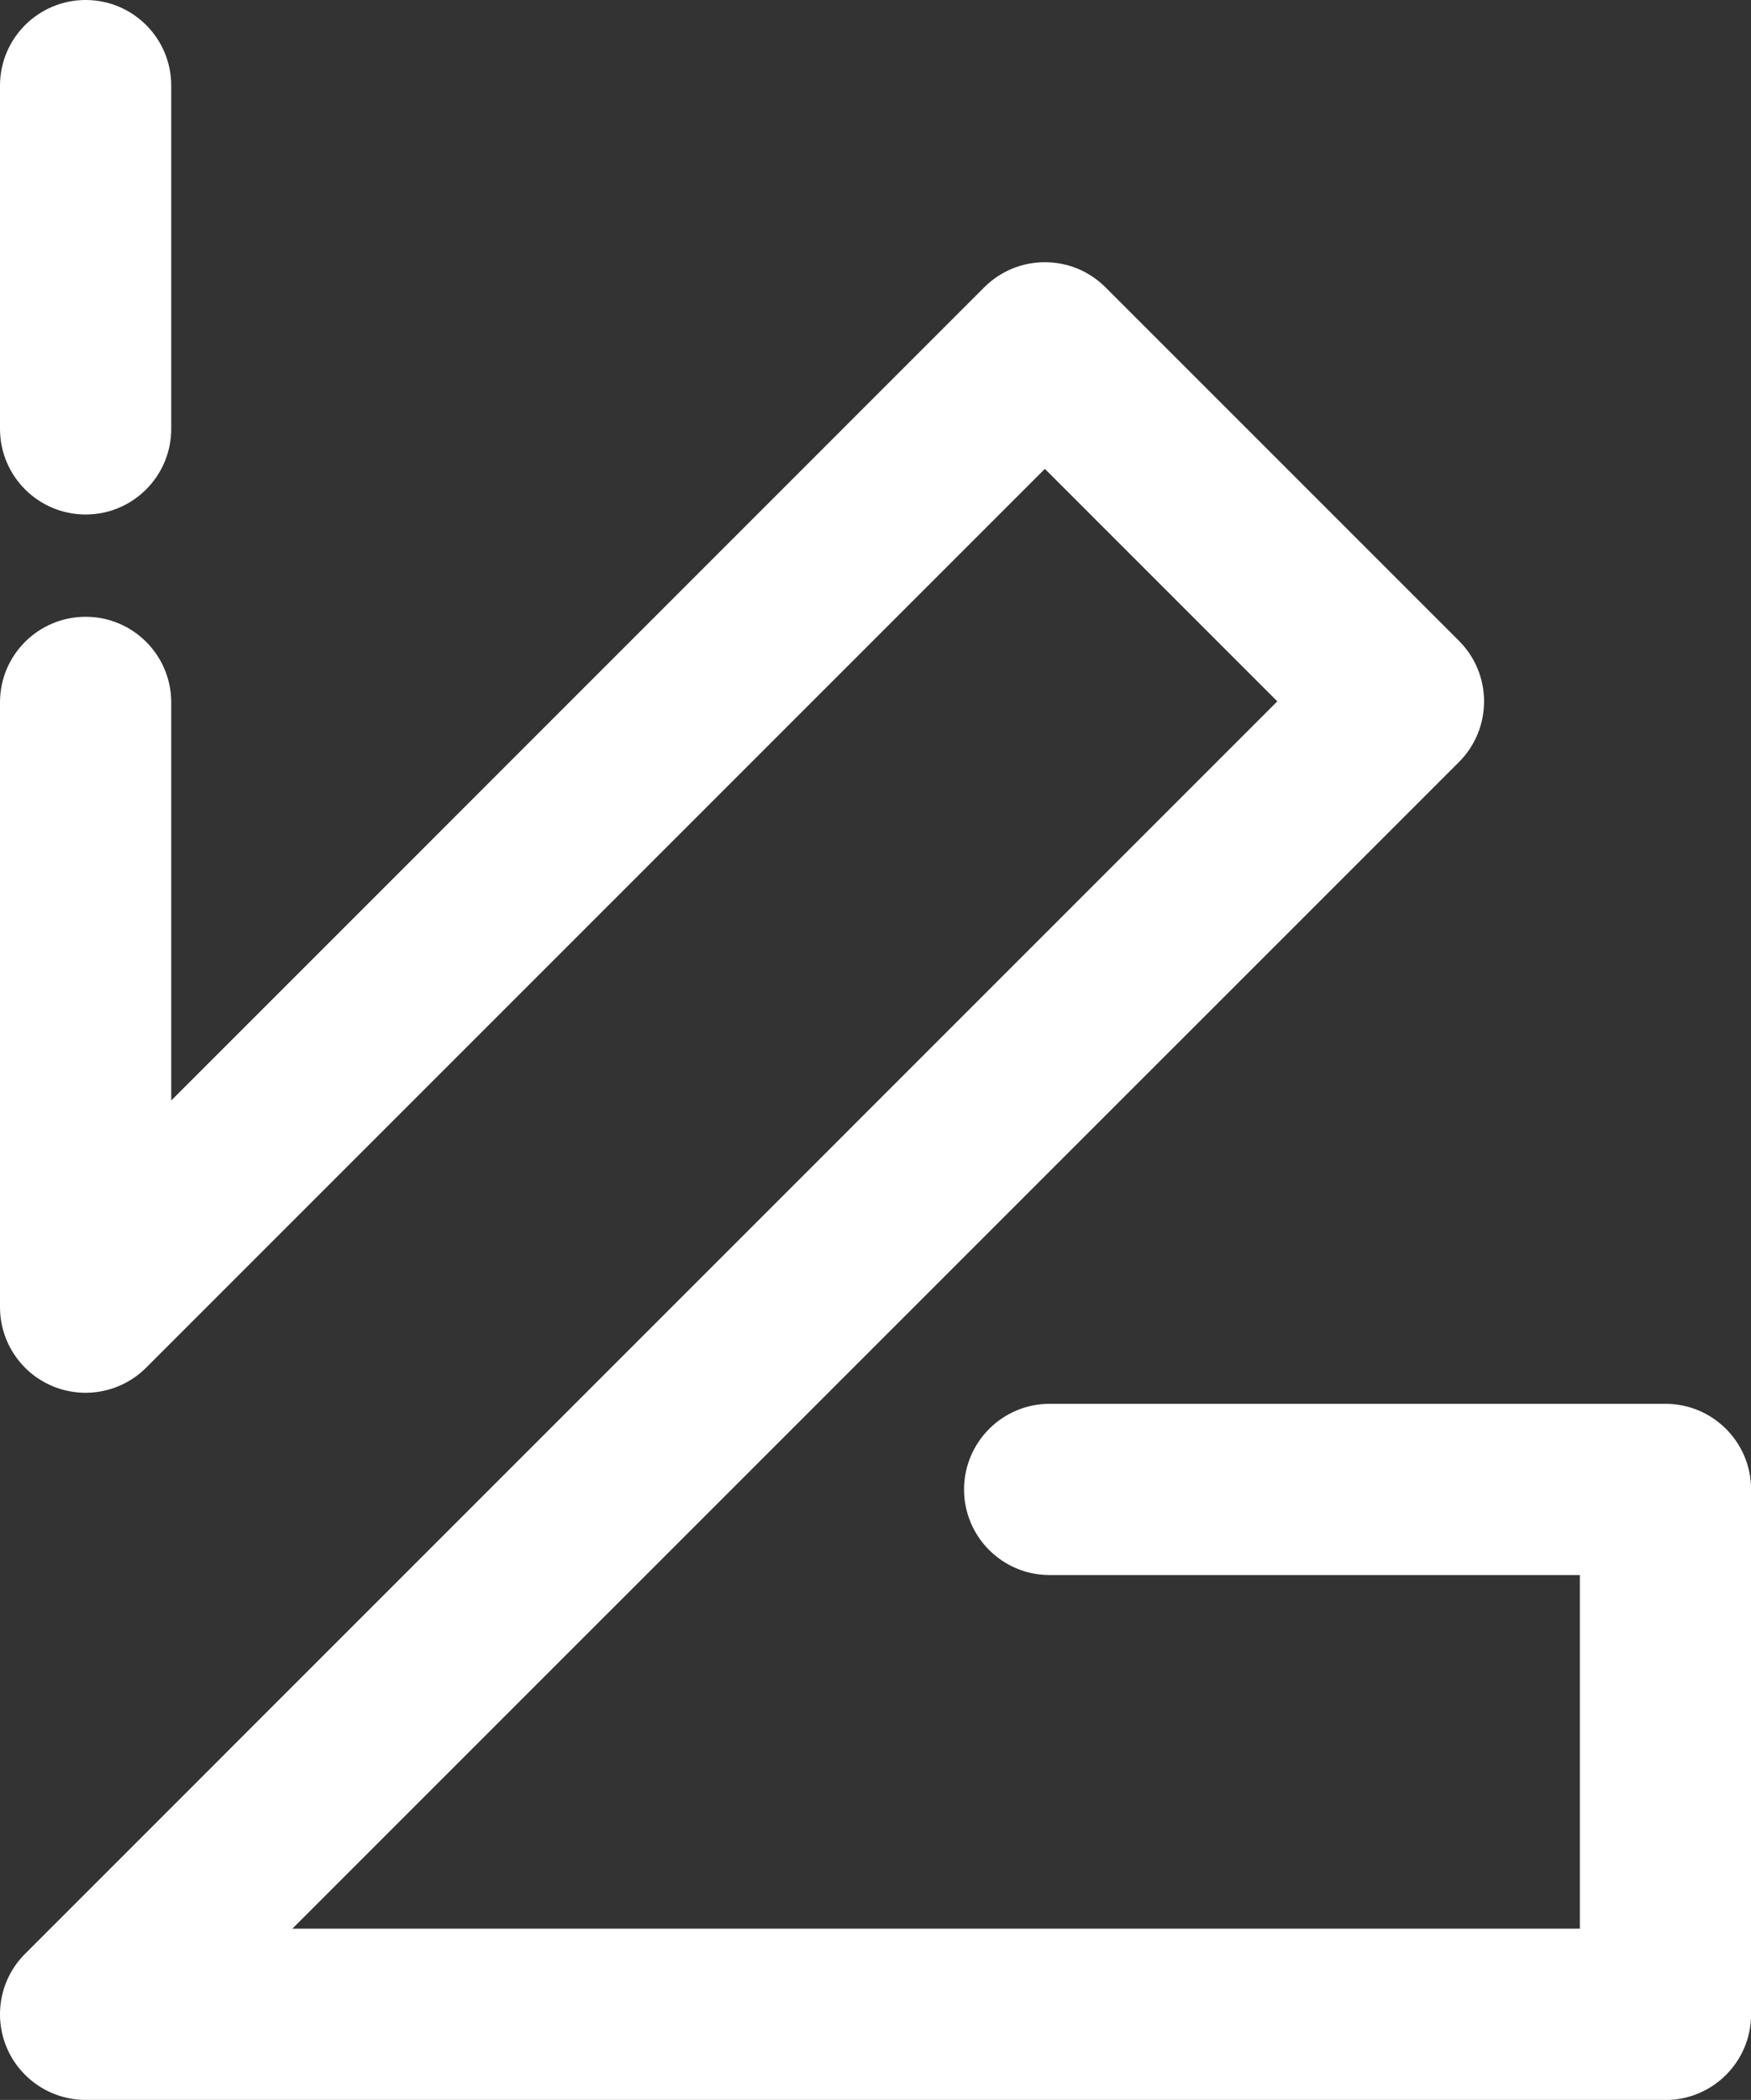
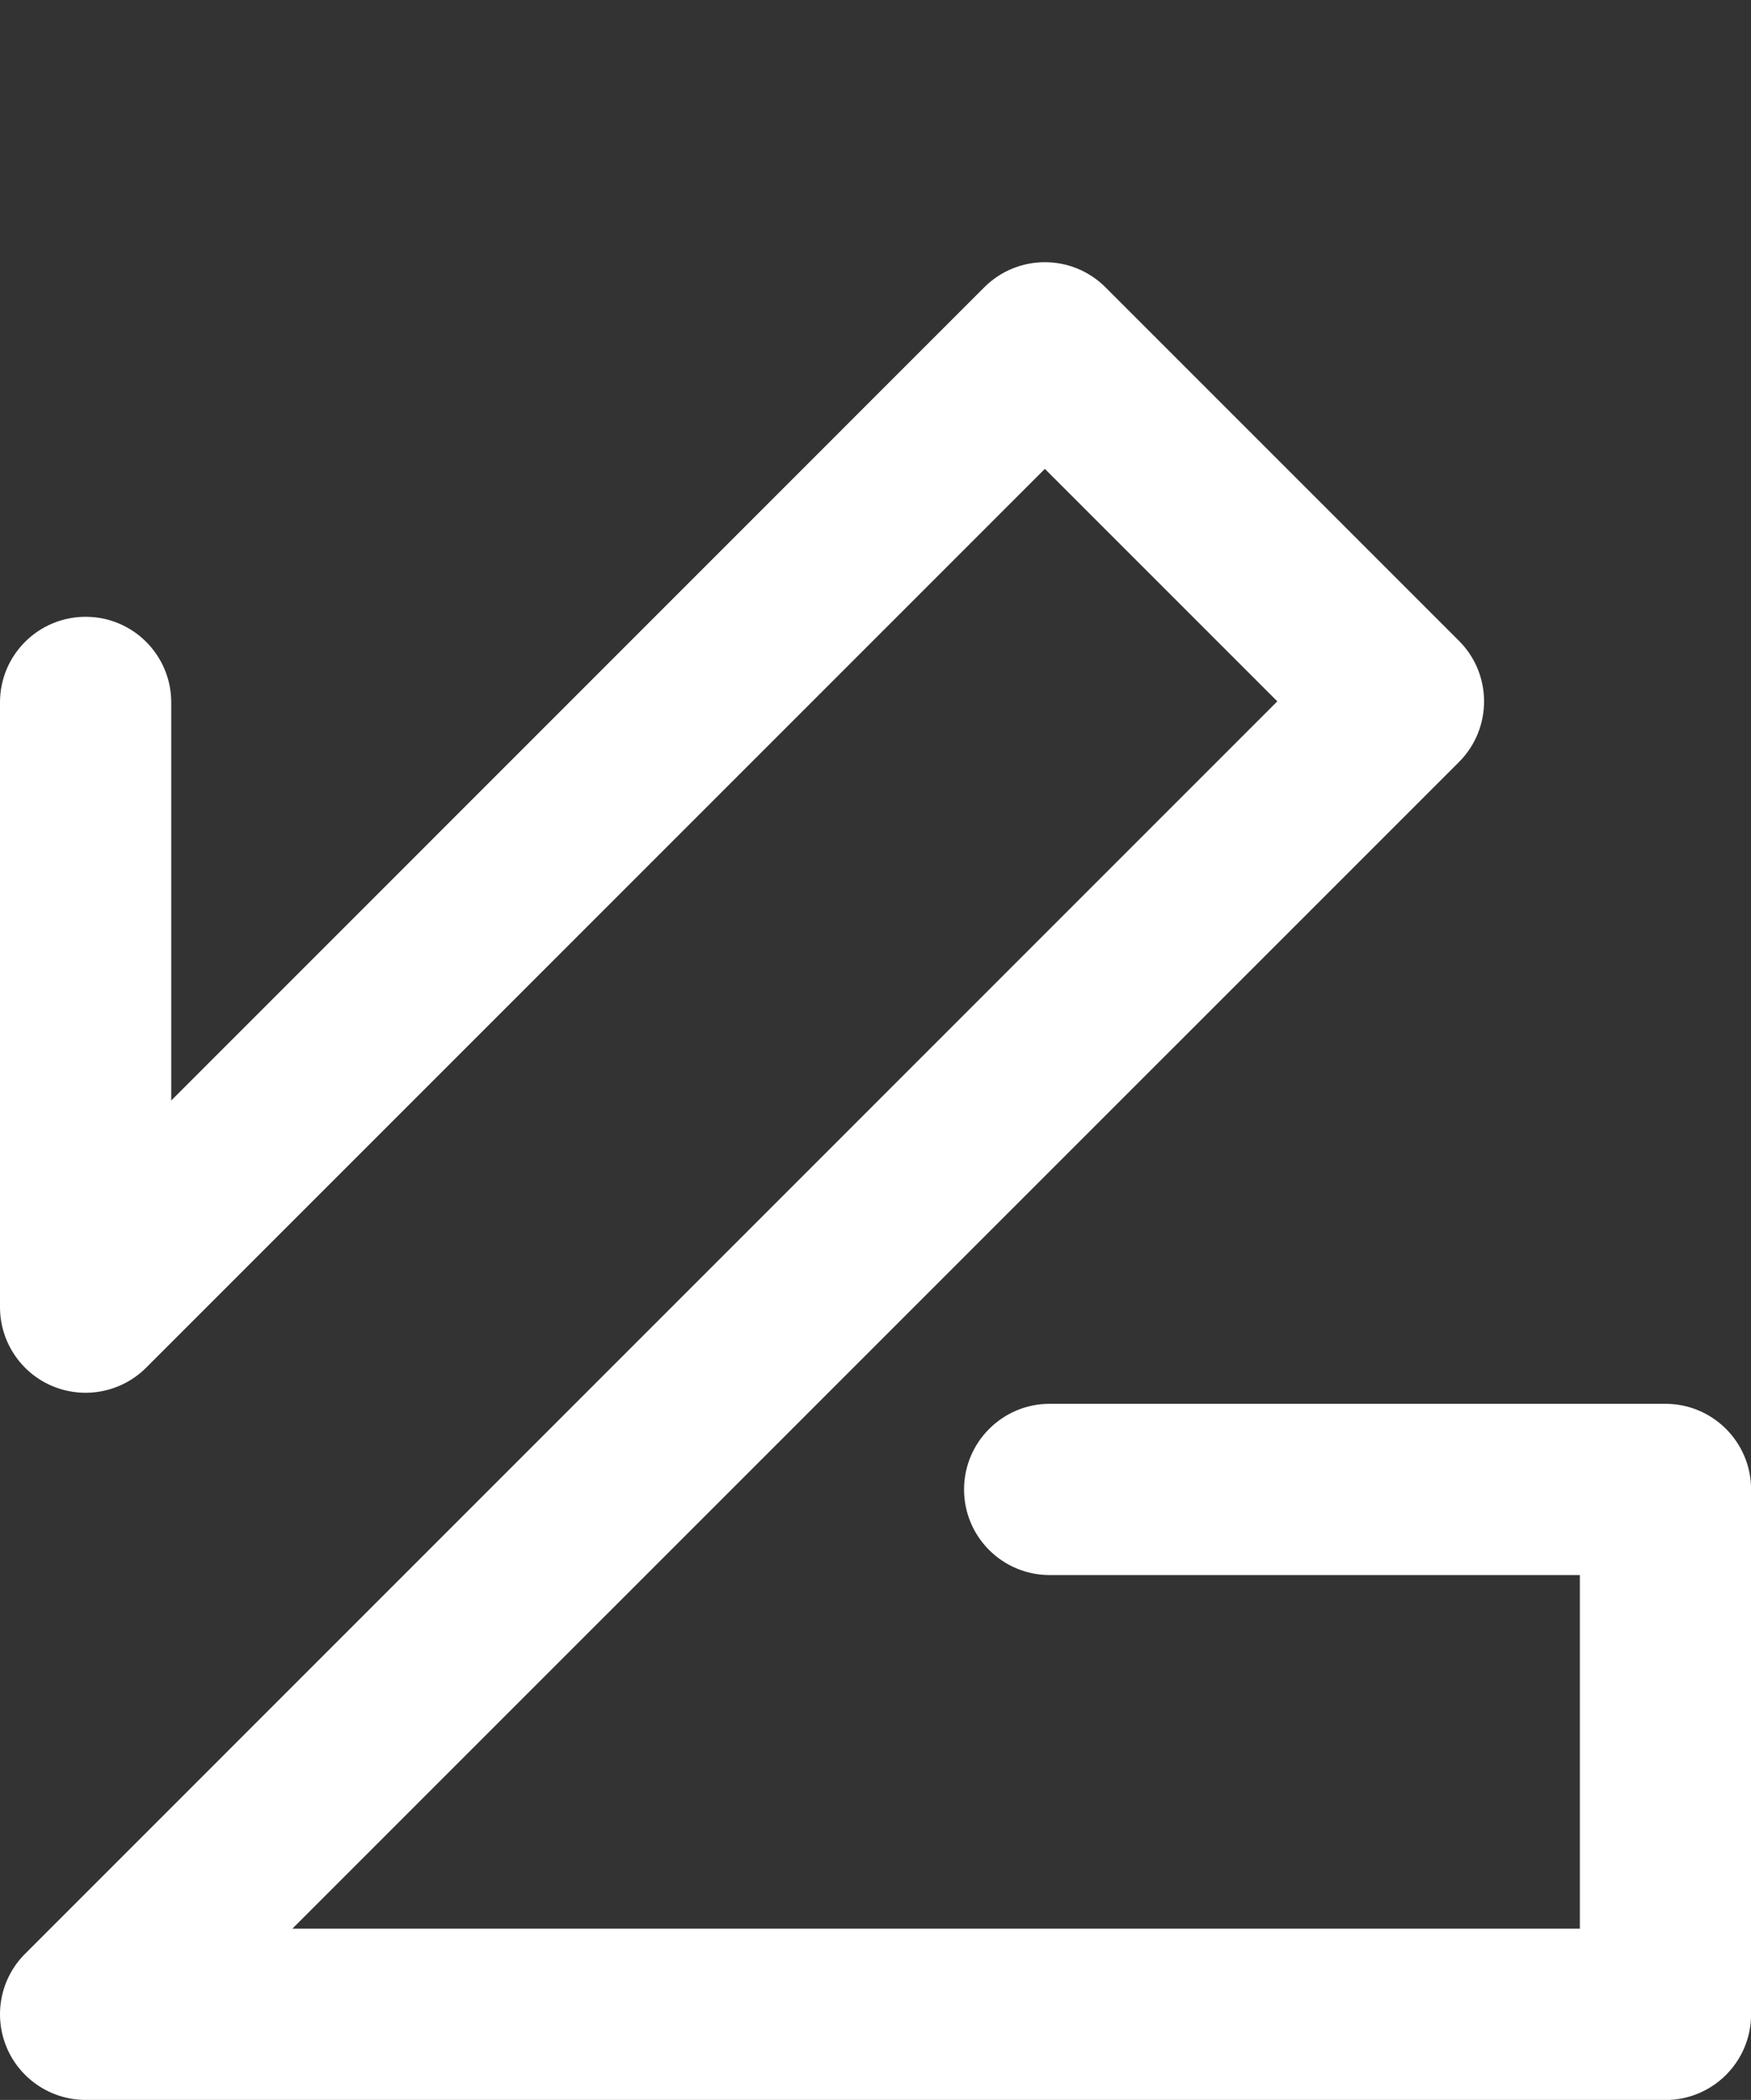
<svg xmlns="http://www.w3.org/2000/svg" id="Warstwa_2" data-name="Warstwa 2" viewBox="0 0 187.64 225.01">
  <rect x="0" y="0" width="187.64" height="225.01" fill="#333333" stroke="none" />
  <defs>
    <style> .cls-1 { fill: #fff; } </style>
  </defs>
  <g id="Warstwa_1-2" data-name="Warstwa 1">
    <g>
      <path class="cls-1" d="M178.47,225.01H9.18c-3.71,0-7.06-2.24-8.48-5.66-1.42-3.43-.64-7.38,1.99-10L136.88,75.15l-24.91-24.91L15.66,146.55c-2.62,2.62-6.57,3.41-10,1.99-3.43-1.42-5.66-4.77-5.66-8.48v-64.8c0-5.07,4.11-9.17,9.18-9.17h0c5.07,0,9.17,4.11,9.17,9.18v42.65L105.48,30.78c3.59-3.58,9.39-3.58,12.98,0l37.89,37.89c3.58,3.58,3.58,9.39,0,12.98L31.33,206.66h137.97v-37.89h-56.82c-5.07,0-9.17-4.11-9.17-9.17s4.11-9.18,9.17-9.18h65.99c5.07,0,9.18,4.11,9.18,9.18v56.24c0,5.07-4.11,9.18-9.18,9.18Z" />
-       <path class="cls-1" d="M9.18,55.13c-5.07,0-9.18-4.11-9.18-9.18V9.18C0,4.11,4.11,0,9.18,0s9.17,4.11,9.17,9.18v36.77c0,5.07-4.11,9.18-9.17,9.18Z" />
    </g>
  </g>
</svg>